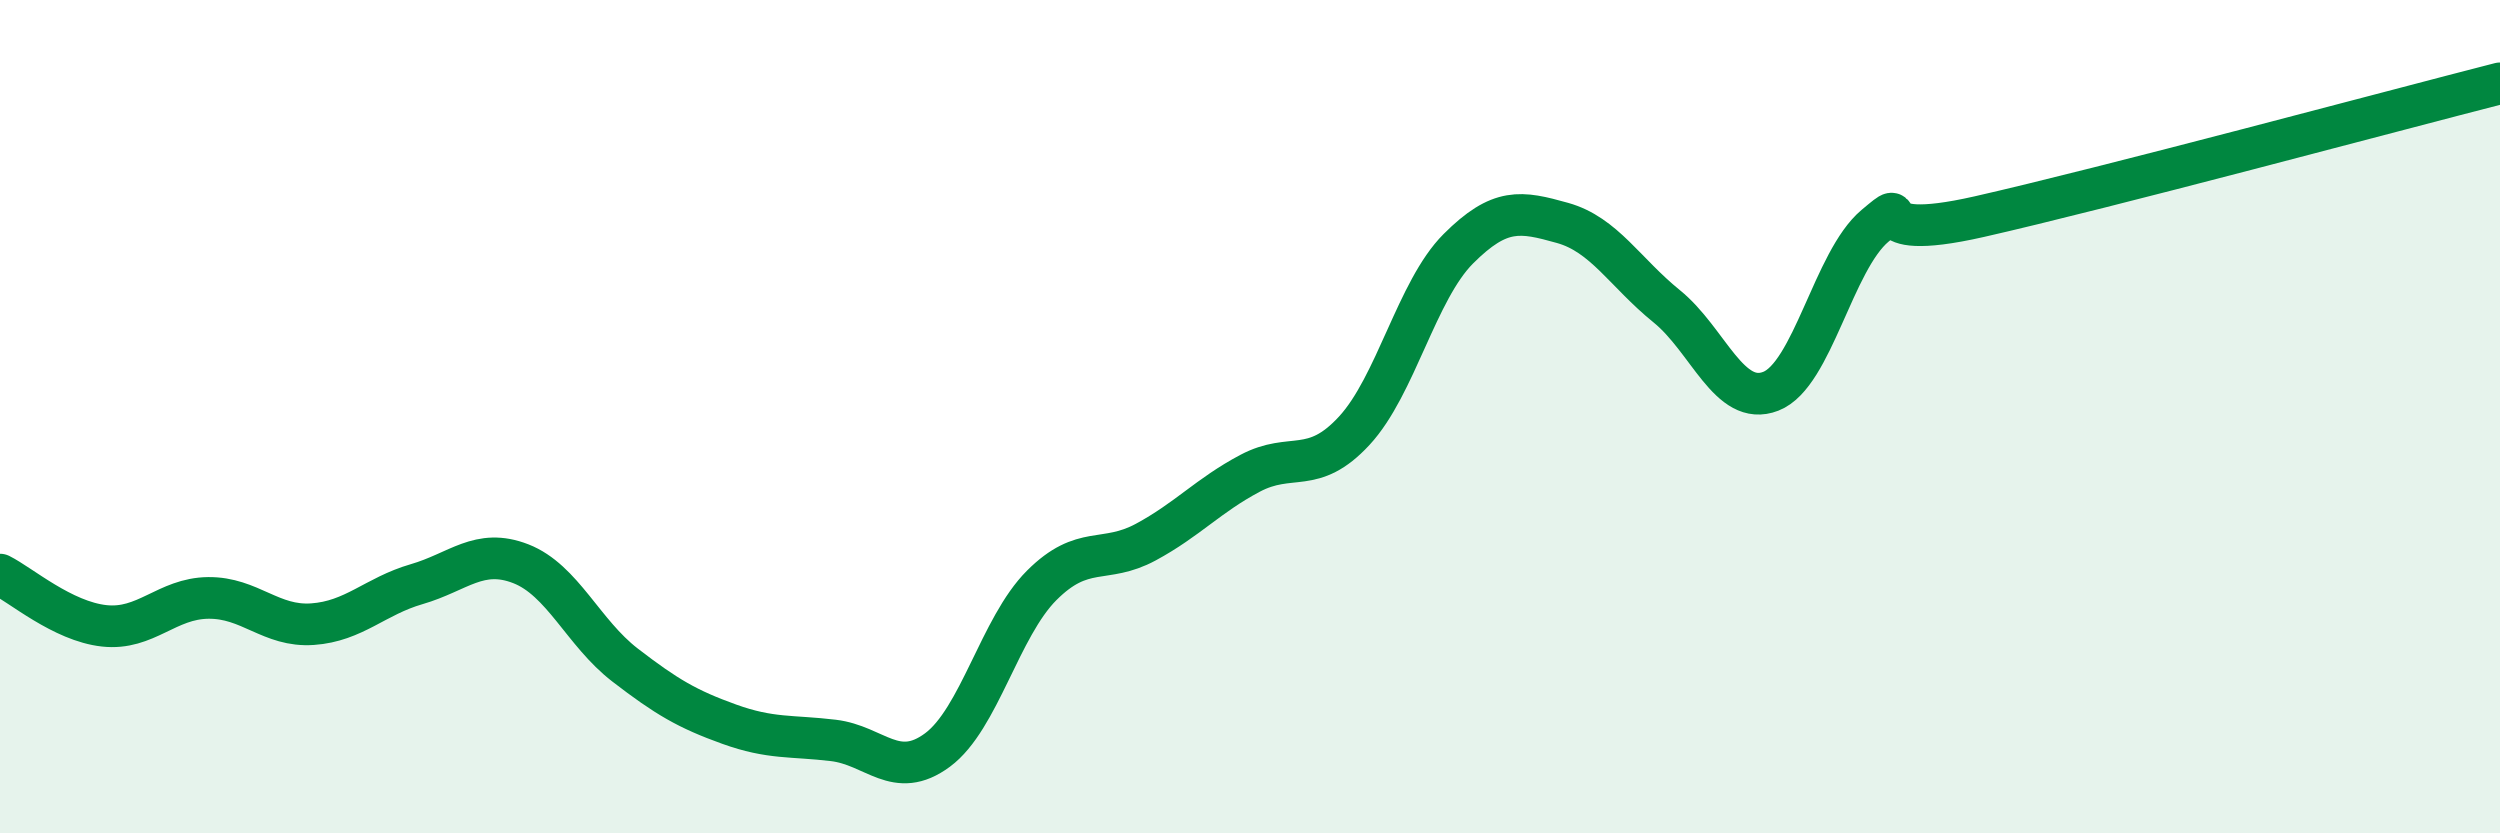
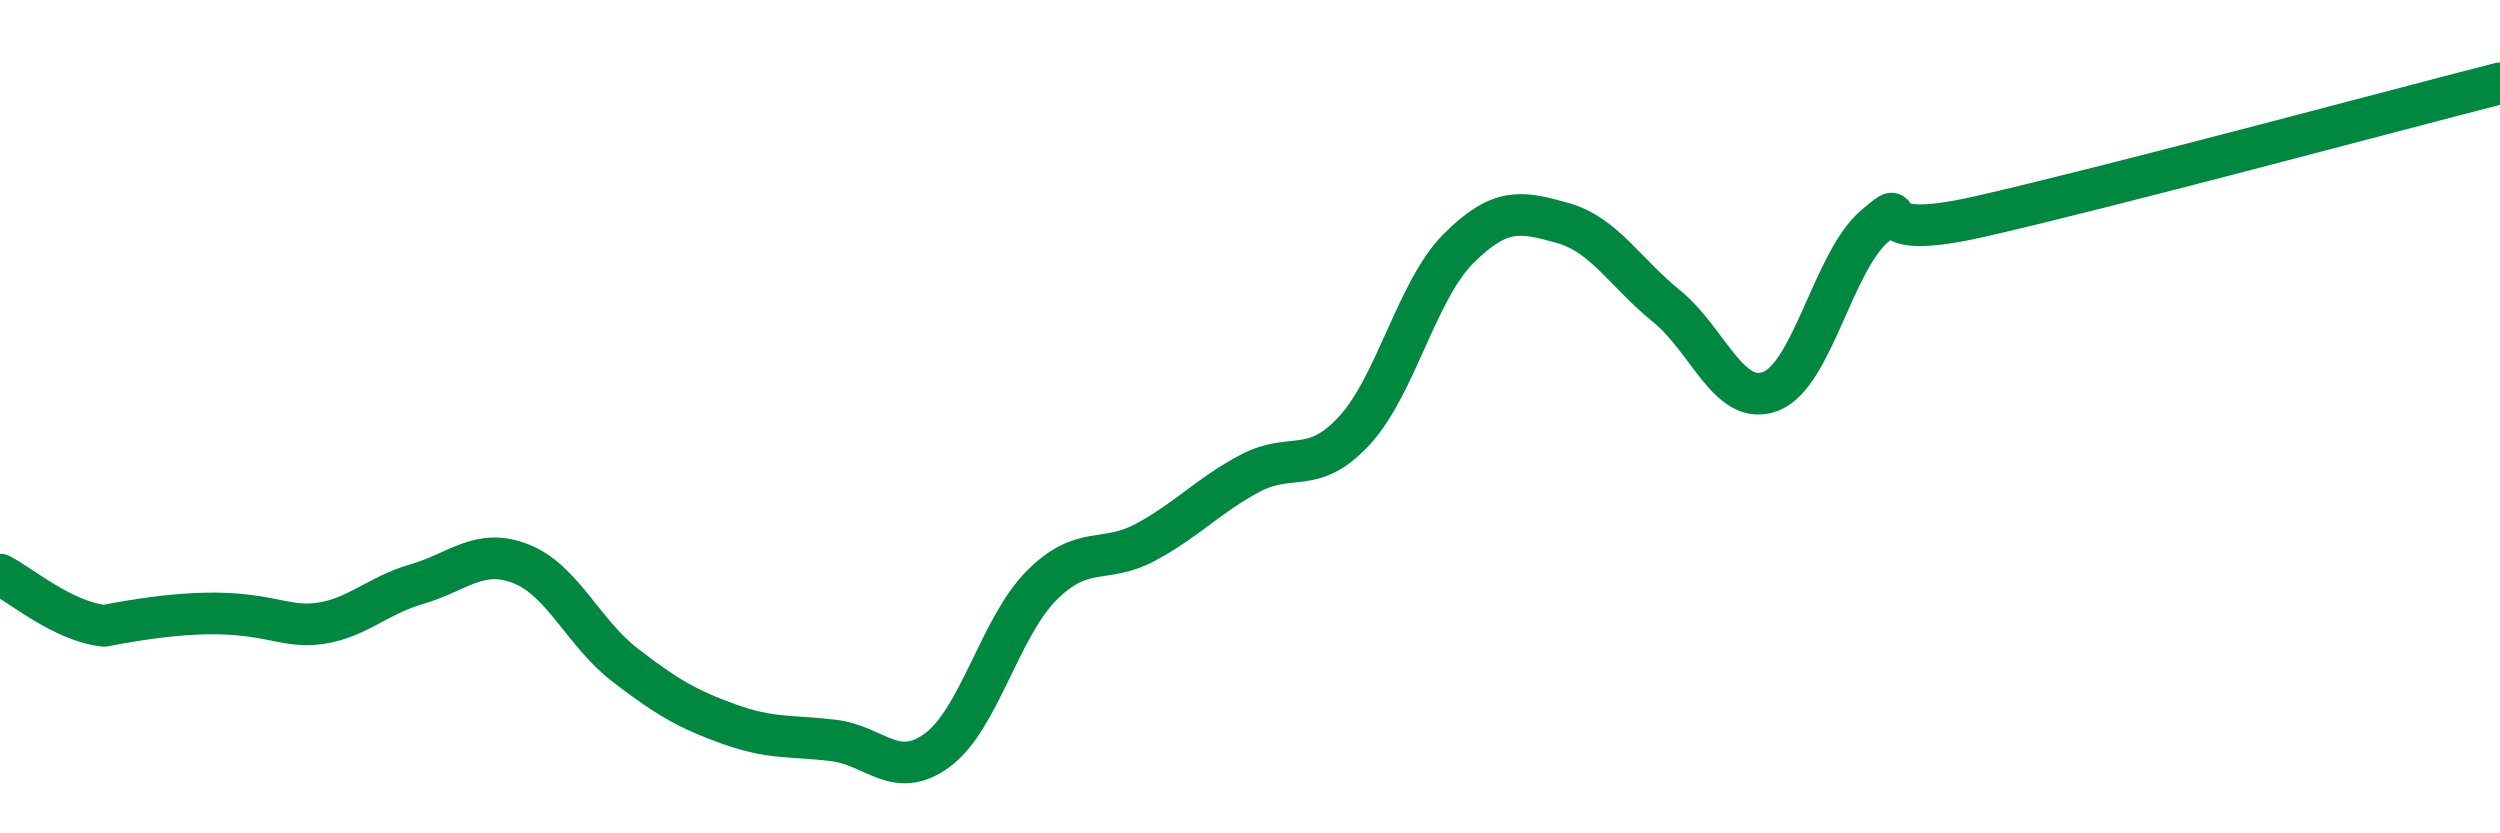
<svg xmlns="http://www.w3.org/2000/svg" width="60" height="20" viewBox="0 0 60 20">
-   <path d="M 0,13.79 C 0.5,14.04 1.5,14.91 2.5,15.02 C 3.5,15.13 4,14.36 5,14.35 C 6,14.34 6.5,15.05 7.5,14.98 C 8.5,14.91 9,14.31 10,14.02 C 11,13.73 11.5,13.14 12.5,13.53 C 13.5,13.92 14,15.19 15,15.96 C 16,16.73 16.5,17.02 17.5,17.38 C 18.5,17.74 19,17.65 20,17.77 C 21,17.89 21.5,18.74 22.5,18 C 23.5,17.26 24,15.05 25,14.05 C 26,13.05 26.5,13.55 27.5,13.01 C 28.5,12.47 29,11.89 30,11.36 C 31,10.83 31.5,11.42 32.5,10.34 C 33.5,9.26 34,6.97 35,5.97 C 36,4.97 36.5,5.07 37.5,5.35 C 38.5,5.63 39,6.54 40,7.35 C 41,8.16 41.5,9.78 42.5,9.39 C 43.5,9 44,6.26 45,5.42 C 46,4.58 44.5,5.88 47.5,5.2 C 50.5,4.52 57.5,2.64 60,2L60 20L0 20Z" fill="#008740" opacity="0.1" stroke-linecap="round" stroke-linejoin="round" />
-   <path d="M 0,13.79 C 0.5,14.04 1.5,14.91 2.5,15.02 C 3.5,15.13 4,14.36 5,14.35 C 6,14.34 6.5,15.05 7.5,14.98 C 8.5,14.91 9,14.31 10,14.02 C 11,13.73 11.5,13.14 12.5,13.53 C 13.5,13.92 14,15.19 15,15.96 C 16,16.73 16.5,17.02 17.5,17.38 C 18.5,17.74 19,17.65 20,17.77 C 21,17.89 21.5,18.74 22.5,18 C 23.5,17.26 24,15.05 25,14.05 C 26,13.05 26.5,13.55 27.5,13.01 C 28.5,12.47 29,11.89 30,11.36 C 31,10.83 31.5,11.42 32.5,10.34 C 33.5,9.26 34,6.97 35,5.97 C 36,4.97 36.5,5.07 37.5,5.35 C 38.5,5.63 39,6.54 40,7.35 C 41,8.16 41.5,9.78 42.5,9.39 C 43.5,9 44,6.26 45,5.42 C 46,4.58 44.5,5.88 47.5,5.2 C 50.5,4.52 57.5,2.64 60,2" stroke="#008740" stroke-width="1" fill="none" stroke-linecap="round" stroke-linejoin="round" />
+   <path d="M 0,13.79 C 0.5,14.04 1.5,14.91 2.5,15.02 C 6,14.34 6.5,15.05 7.5,14.98 C 8.5,14.91 9,14.31 10,14.02 C 11,13.73 11.5,13.14 12.5,13.53 C 13.5,13.92 14,15.19 15,15.96 C 16,16.73 16.5,17.02 17.5,17.38 C 18.5,17.74 19,17.65 20,17.77 C 21,17.89 21.5,18.74 22.5,18 C 23.5,17.26 24,15.05 25,14.05 C 26,13.05 26.5,13.55 27.5,13.01 C 28.5,12.47 29,11.89 30,11.36 C 31,10.83 31.5,11.42 32.5,10.34 C 33.5,9.26 34,6.97 35,5.97 C 36,4.97 36.5,5.07 37.5,5.35 C 38.5,5.63 39,6.54 40,7.35 C 41,8.16 41.5,9.78 42.5,9.39 C 43.5,9 44,6.26 45,5.42 C 46,4.58 44.5,5.88 47.5,5.2 C 50.5,4.52 57.5,2.64 60,2" stroke="#008740" stroke-width="1" fill="none" stroke-linecap="round" stroke-linejoin="round" />
</svg>